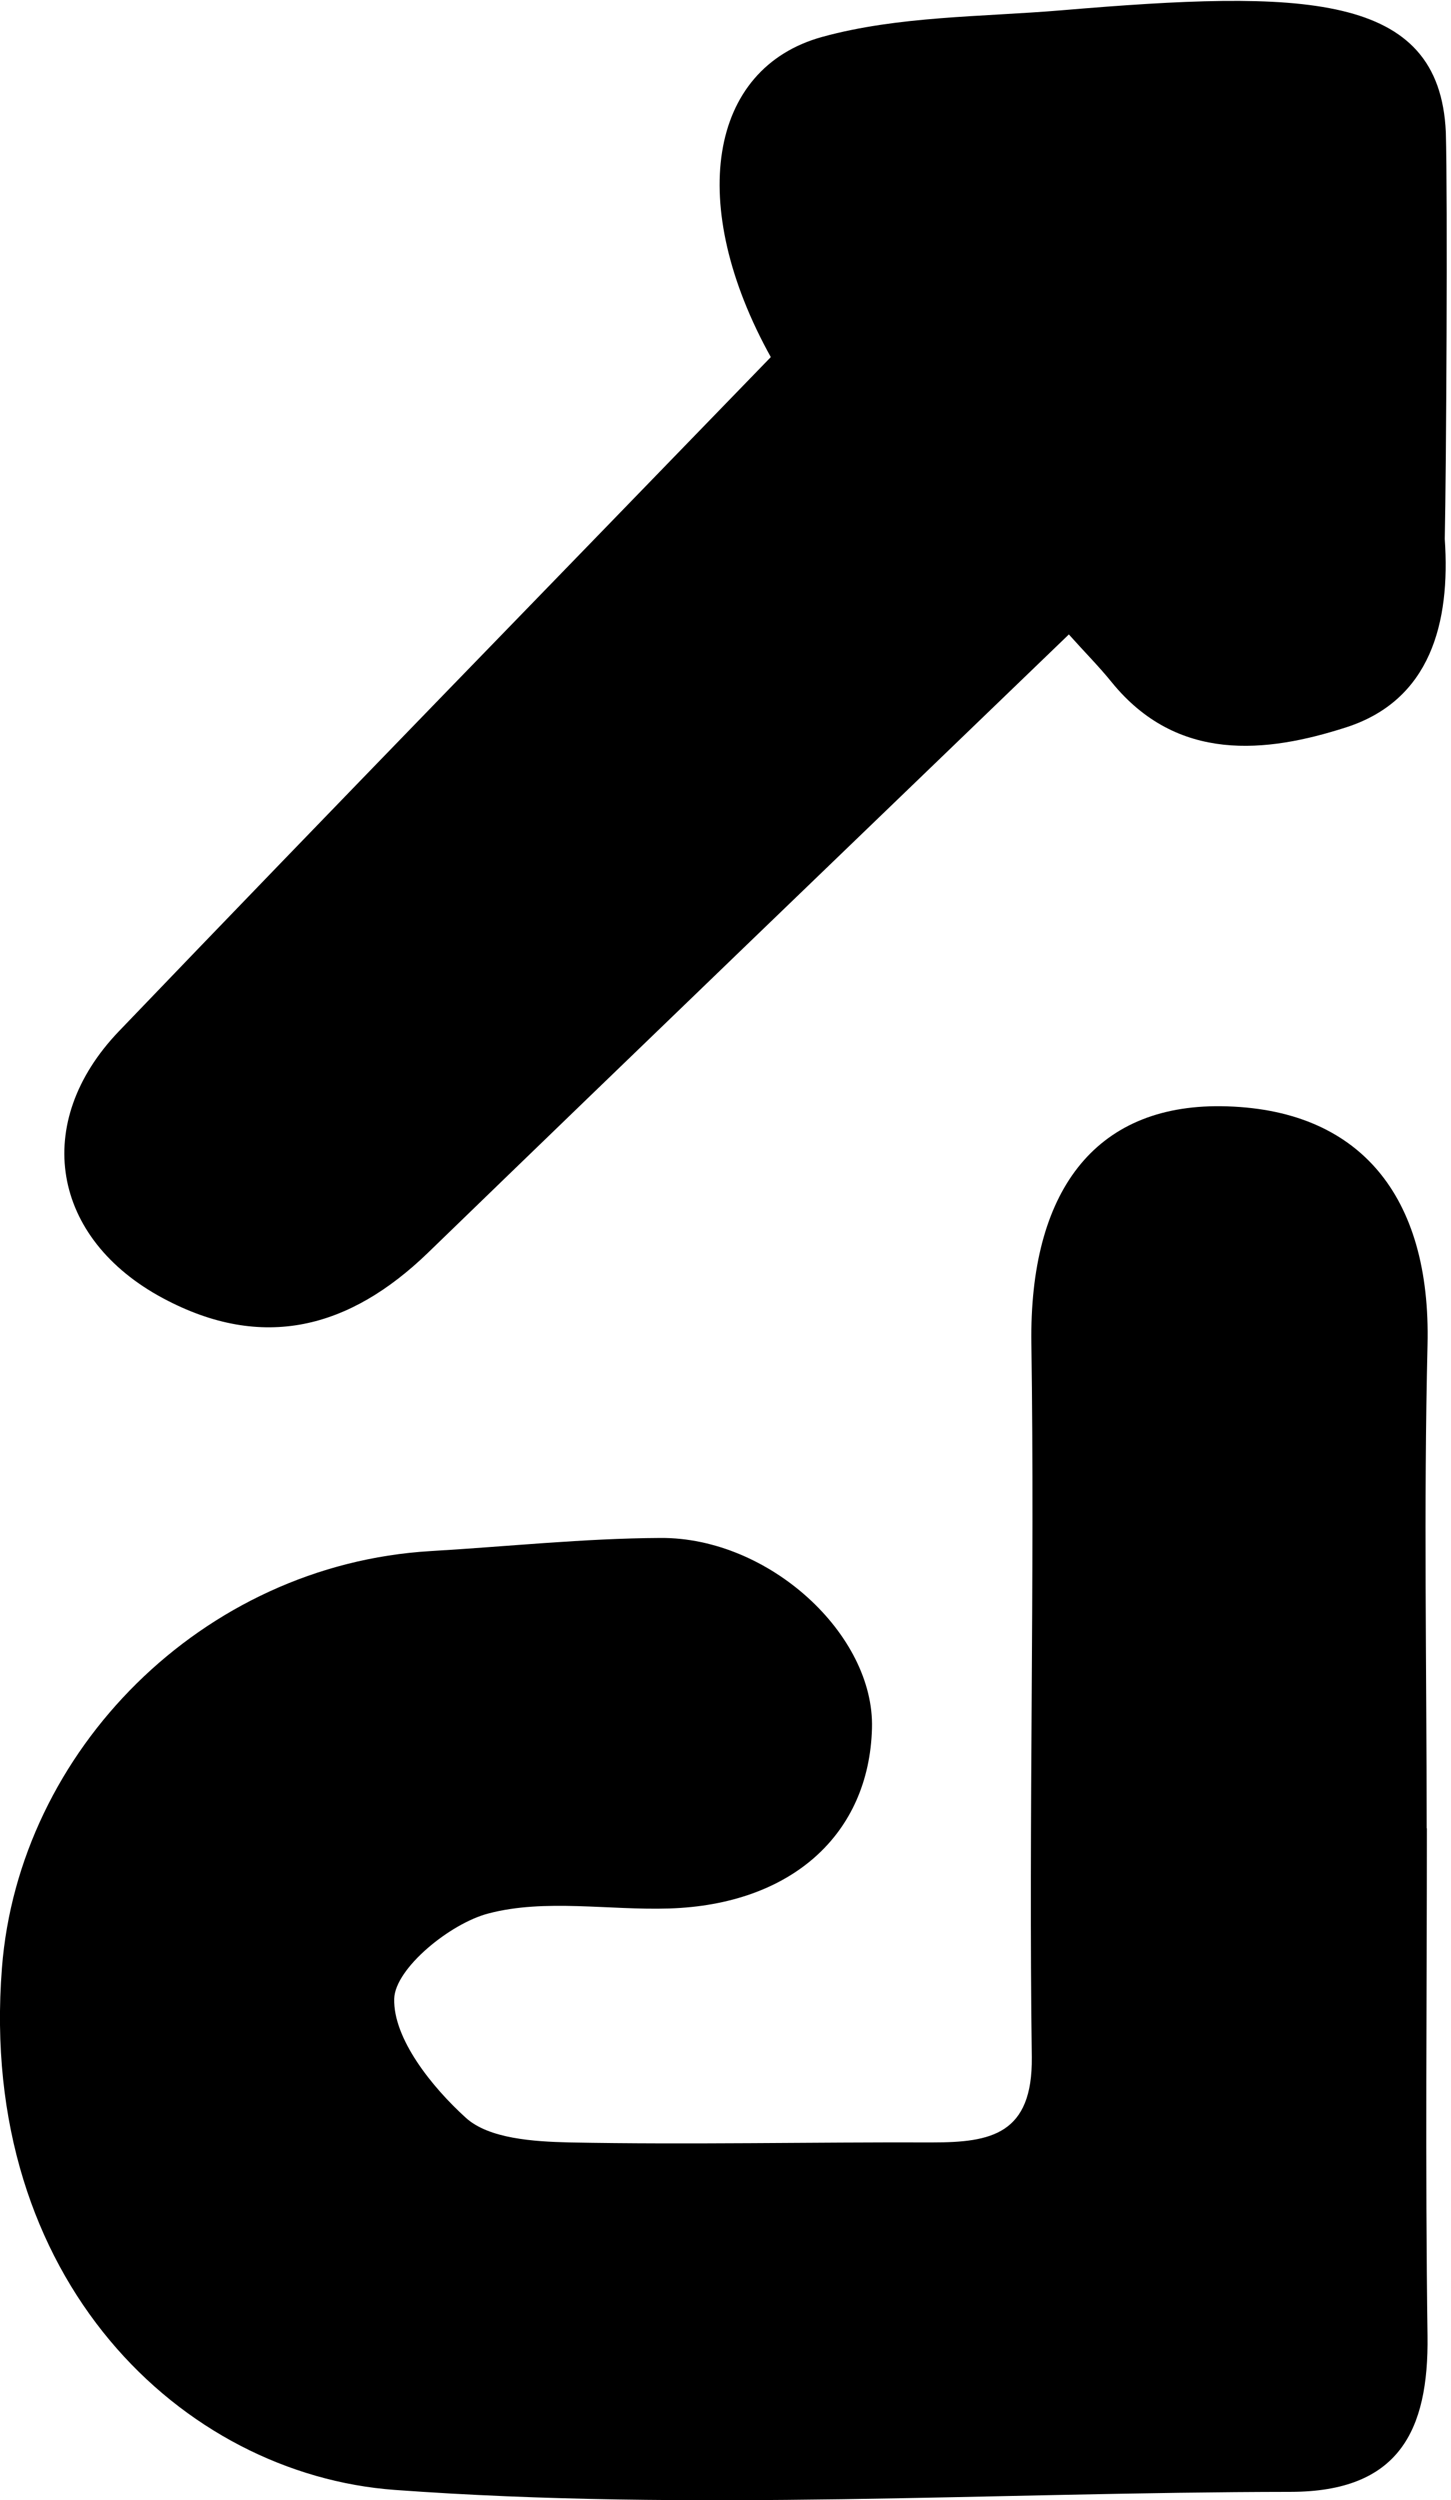
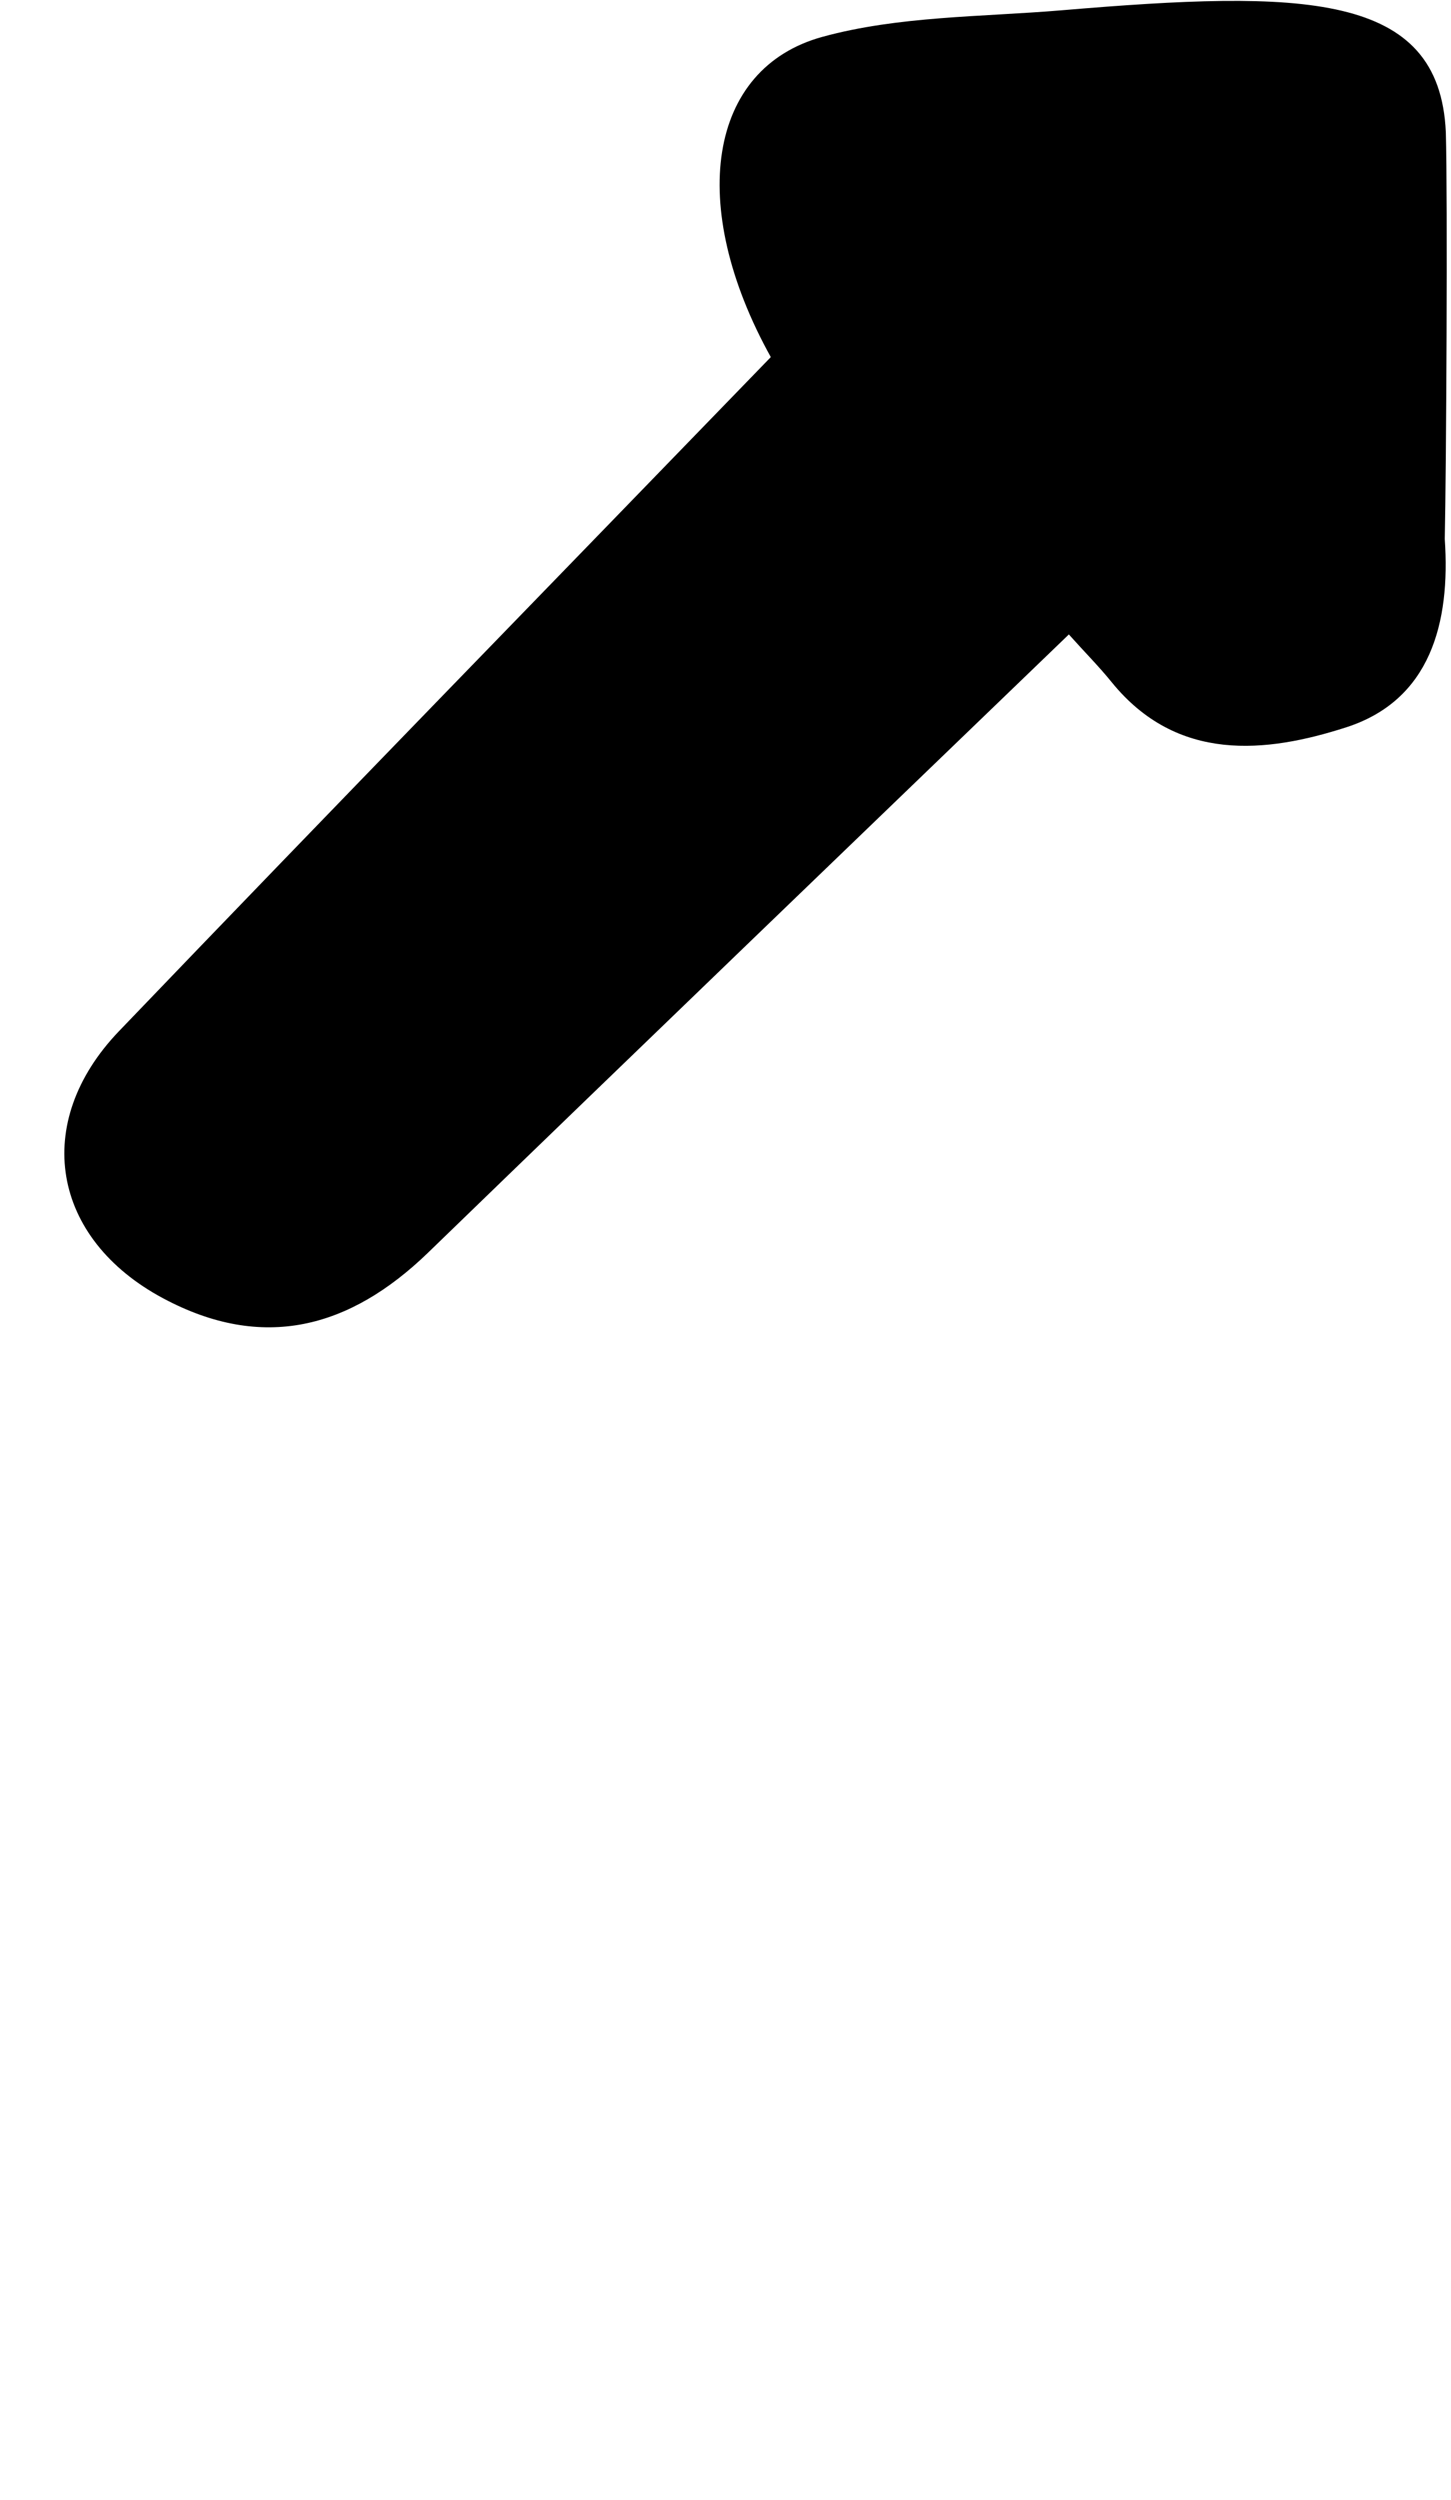
<svg xmlns="http://www.w3.org/2000/svg" id="Layer_1" data-name="Layer 1" viewBox="0 0 67.36 116.06">
-   <path d="m66.24,84.86c0,7.85-.08,15.7.03,23.56.06,4.44-1.35,7.24-6.35,7.25-13.87.02-27.8.92-41.59-.09-9.86-.72-19.37-9.74-18.24-24.23.78-10.07,9.29-18.72,19.9-19.35,3.56-.21,7.11-.59,10.67-.61,5.05-.03,9.94,4.49,9.82,8.83-.13,4.94-3.75,8.19-9.41,8.37-2.81.09-5.76-.46-8.39.23-1.78.46-4.34,2.55-4.38,3.96-.05,1.85,1.75,4.1,3.33,5.53,1.07.97,3.15,1.1,4.79,1.14,5.62.11,11.25-.02,16.87,0,2.72,0,4.65-.38,4.61-3.96-.15-11.04.14-22.09-.02-33.13-.1-7.01,2.91-11.08,8.81-11.01,6.41.08,9.75,4.14,9.58,11.09-.18,7.47-.04,14.96-.04,22.43,0,0,.01,0,.02,0Z" />
  <path d="m35.78,16.57c-3.9-7.03-2.92-13.4,2.4-14.86,3.54-.97,7.37-.92,11.08-1.23,11.23-.95,17.57-.88,17.86,5.66.09,3.03.02,15.72-.05,18.88.27,3.9-.67,7.48-4.57,8.74-3.72,1.2-7.85,1.65-10.89-2.09-.58-.72-1.24-1.38-1.99-2.22-9.96,9.6-19.87,19.13-29.75,28.7-3.64,3.52-7.67,4.59-12.29,2.12-5.19-2.77-6.13-8.15-2.06-12.4,9.96-10.39,20.01-20.7,30.25-31.28Z" />
</svg>